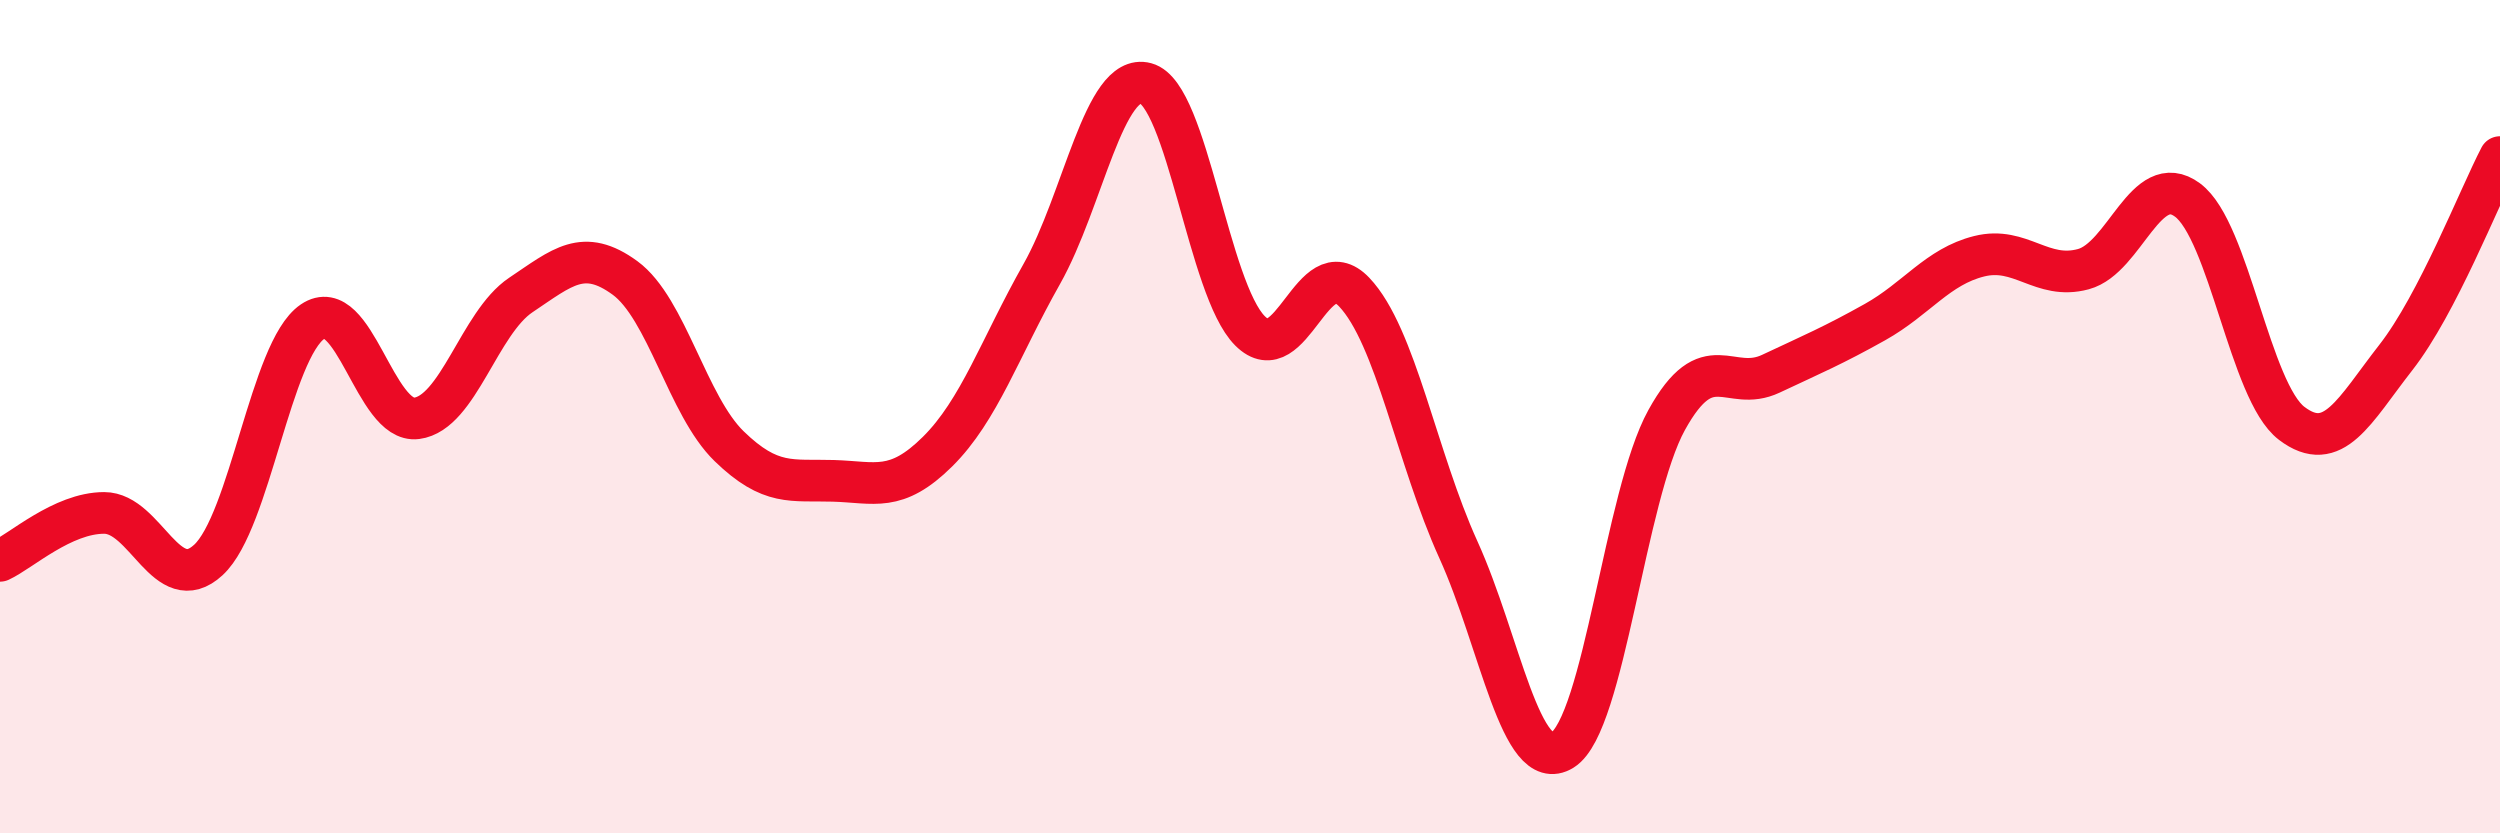
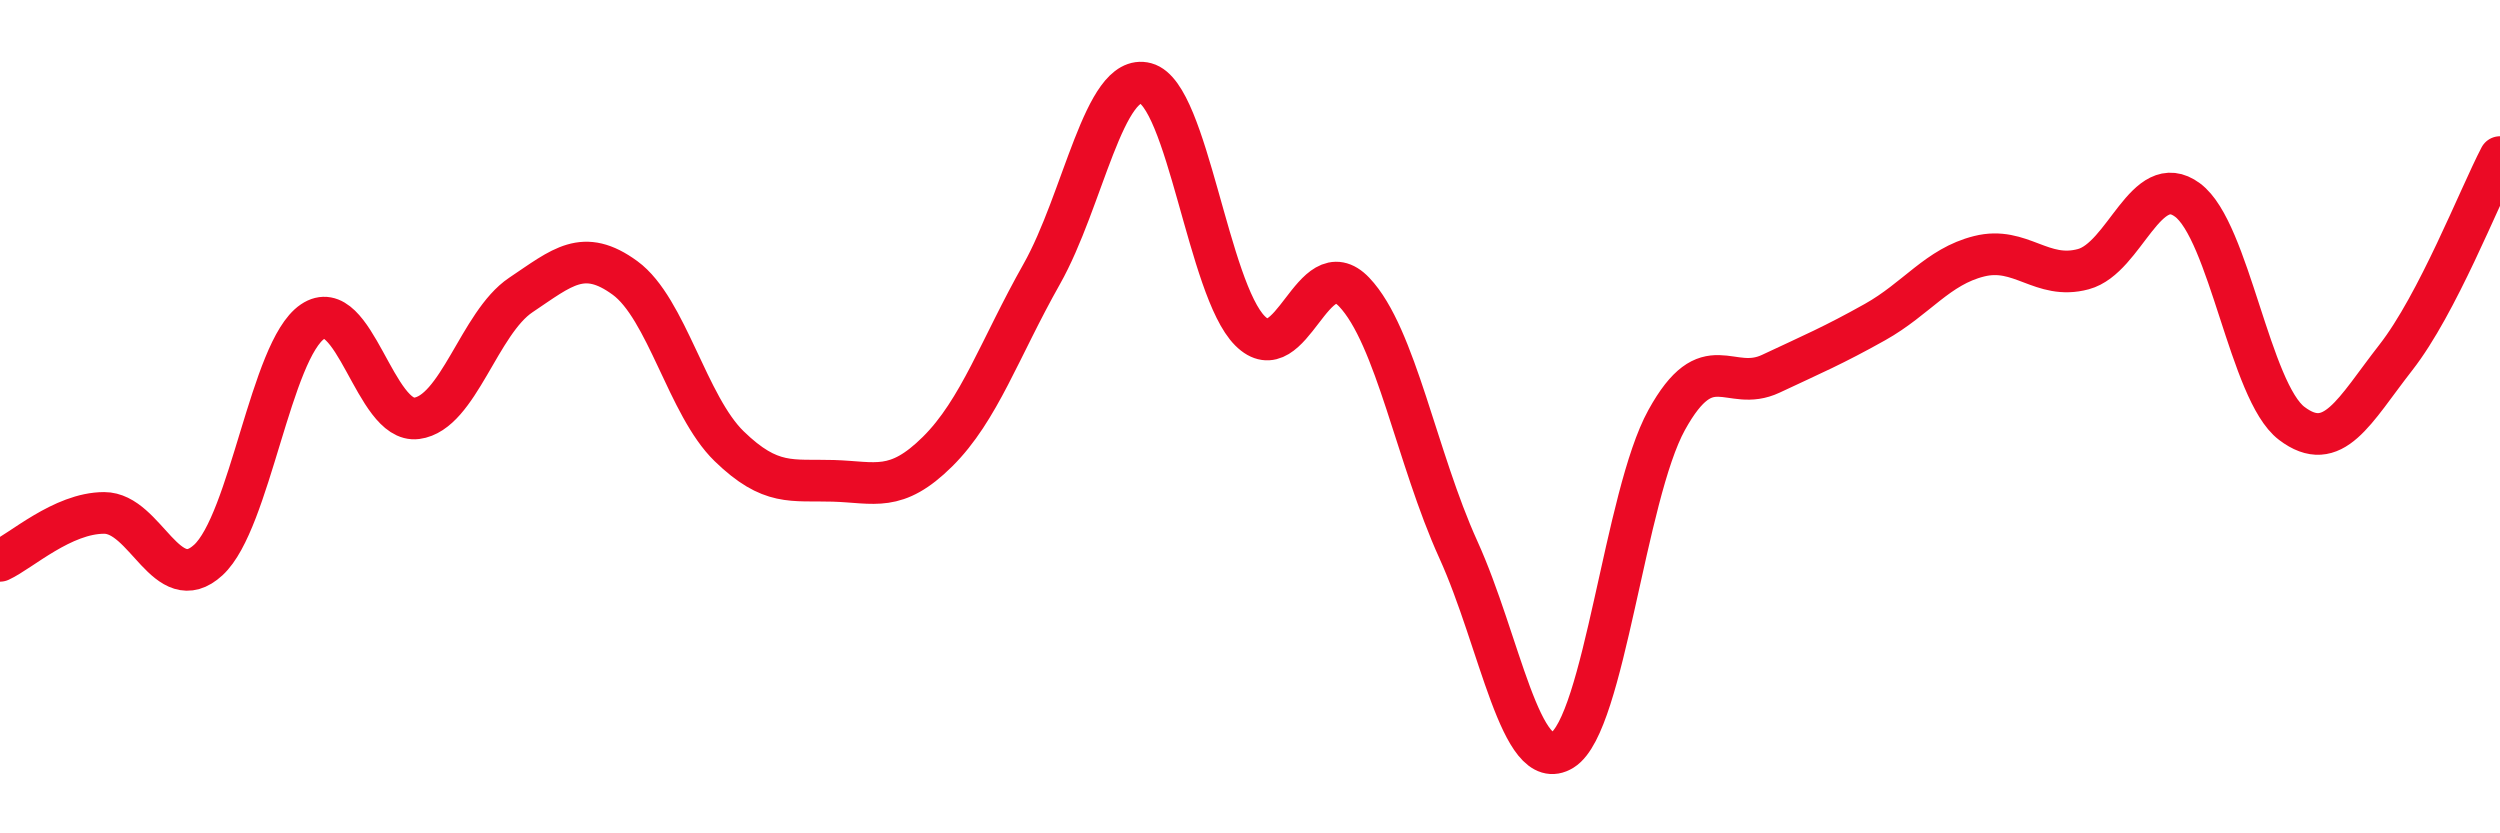
<svg xmlns="http://www.w3.org/2000/svg" width="60" height="20" viewBox="0 0 60 20">
-   <path d="M 0,13.46 C 0.5,13.23 1.5,12.31 2.5,12.31 C 3.5,12.31 4,14.36 5,13.44 C 6,12.52 6.5,8.4 7.5,7.72 C 8.5,7.04 9,10.17 10,10.04 C 11,9.91 11.5,7.75 12.5,7.08 C 13.5,6.41 14,5.94 15,6.67 C 16,7.4 16.5,9.74 17.5,10.71 C 18.5,11.68 19,11.51 20,11.54 C 21,11.57 21.5,11.83 22.5,10.84 C 23.5,9.85 24,8.35 25,6.58 C 26,4.81 26.5,1.73 27.5,2 C 28.5,2.27 29,6.94 30,7.94 C 31,8.94 31.5,5.96 32.5,7.01 C 33.5,8.06 34,10.99 35,13.19 C 36,15.39 36.5,18.62 37.5,18 C 38.5,17.38 39,11.89 40,10.08 C 41,8.27 41.5,9.44 42.5,8.97 C 43.5,8.5 44,8.29 45,7.73 C 46,7.17 46.5,6.4 47.5,6.15 C 48.5,5.9 49,6.73 50,6.46 C 51,6.19 51.5,4.06 52.5,4.8 C 53.5,5.54 54,9.4 55,10.16 C 56,10.92 56.5,9.86 57.5,8.58 C 58.5,7.3 59.5,4.73 60,3.77L60 20L0 20Z" fill="#EB0A25" opacity="0.1" stroke-linecap="round" stroke-linejoin="round" />
  <path d="M 0,13.46 C 0.5,13.23 1.5,12.31 2.5,12.31 C 3.5,12.31 4,14.36 5,13.44 C 6,12.52 6.5,8.4 7.5,7.72 C 8.5,7.04 9,10.17 10,10.04 C 11,9.91 11.5,7.75 12.5,7.08 C 13.5,6.41 14,5.94 15,6.67 C 16,7.4 16.5,9.74 17.5,10.71 C 18.5,11.68 19,11.51 20,11.54 C 21,11.57 21.5,11.83 22.5,10.84 C 23.5,9.85 24,8.35 25,6.58 C 26,4.81 26.5,1.73 27.5,2 C 28.5,2.27 29,6.94 30,7.94 C 31,8.94 31.5,5.96 32.5,7.01 C 33.5,8.06 34,10.99 35,13.19 C 36,15.39 36.5,18.62 37.5,18 C 38.5,17.38 39,11.89 40,10.08 C 41,8.27 41.5,9.44 42.5,8.97 C 43.5,8.5 44,8.29 45,7.73 C 46,7.17 46.5,6.4 47.5,6.15 C 48.5,5.9 49,6.73 50,6.46 C 51,6.19 51.5,4.06 52.5,4.8 C 53.5,5.54 54,9.4 55,10.16 C 56,10.92 56.5,9.86 57.5,8.58 C 58.5,7.3 59.5,4.73 60,3.77" stroke="#EB0A25" stroke-width="1" fill="none" stroke-linecap="round" stroke-linejoin="round" />
</svg>